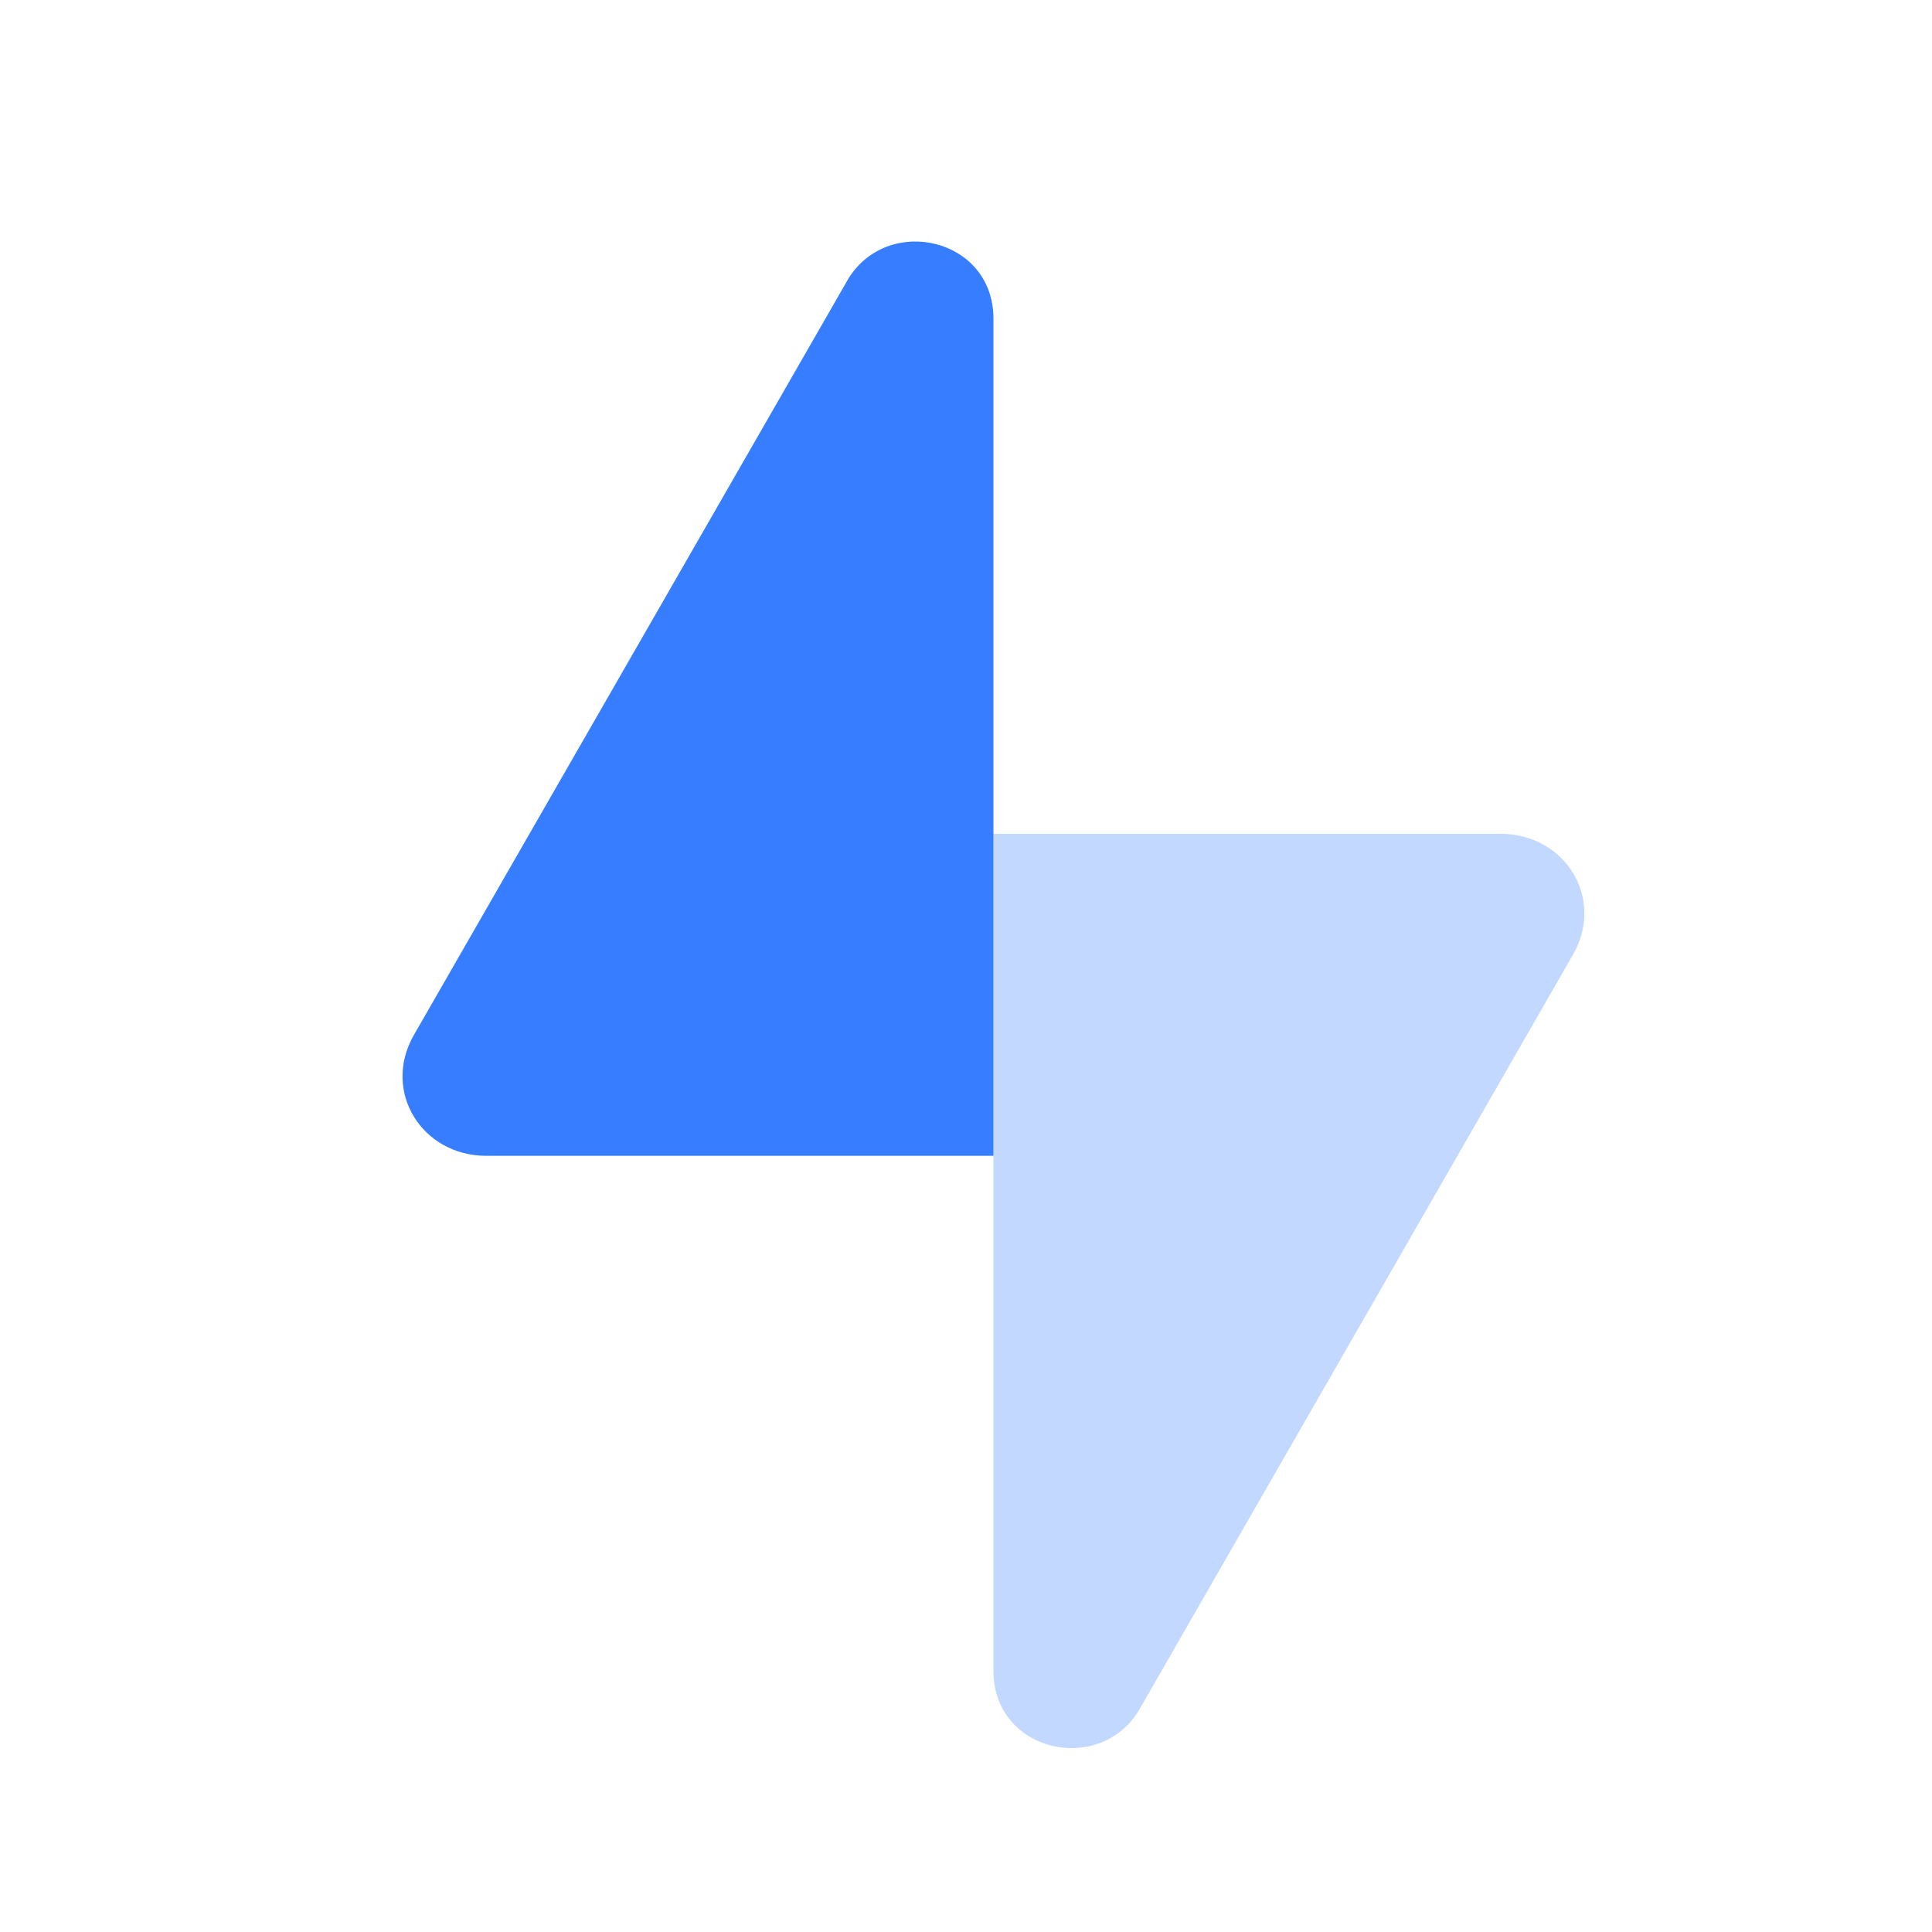
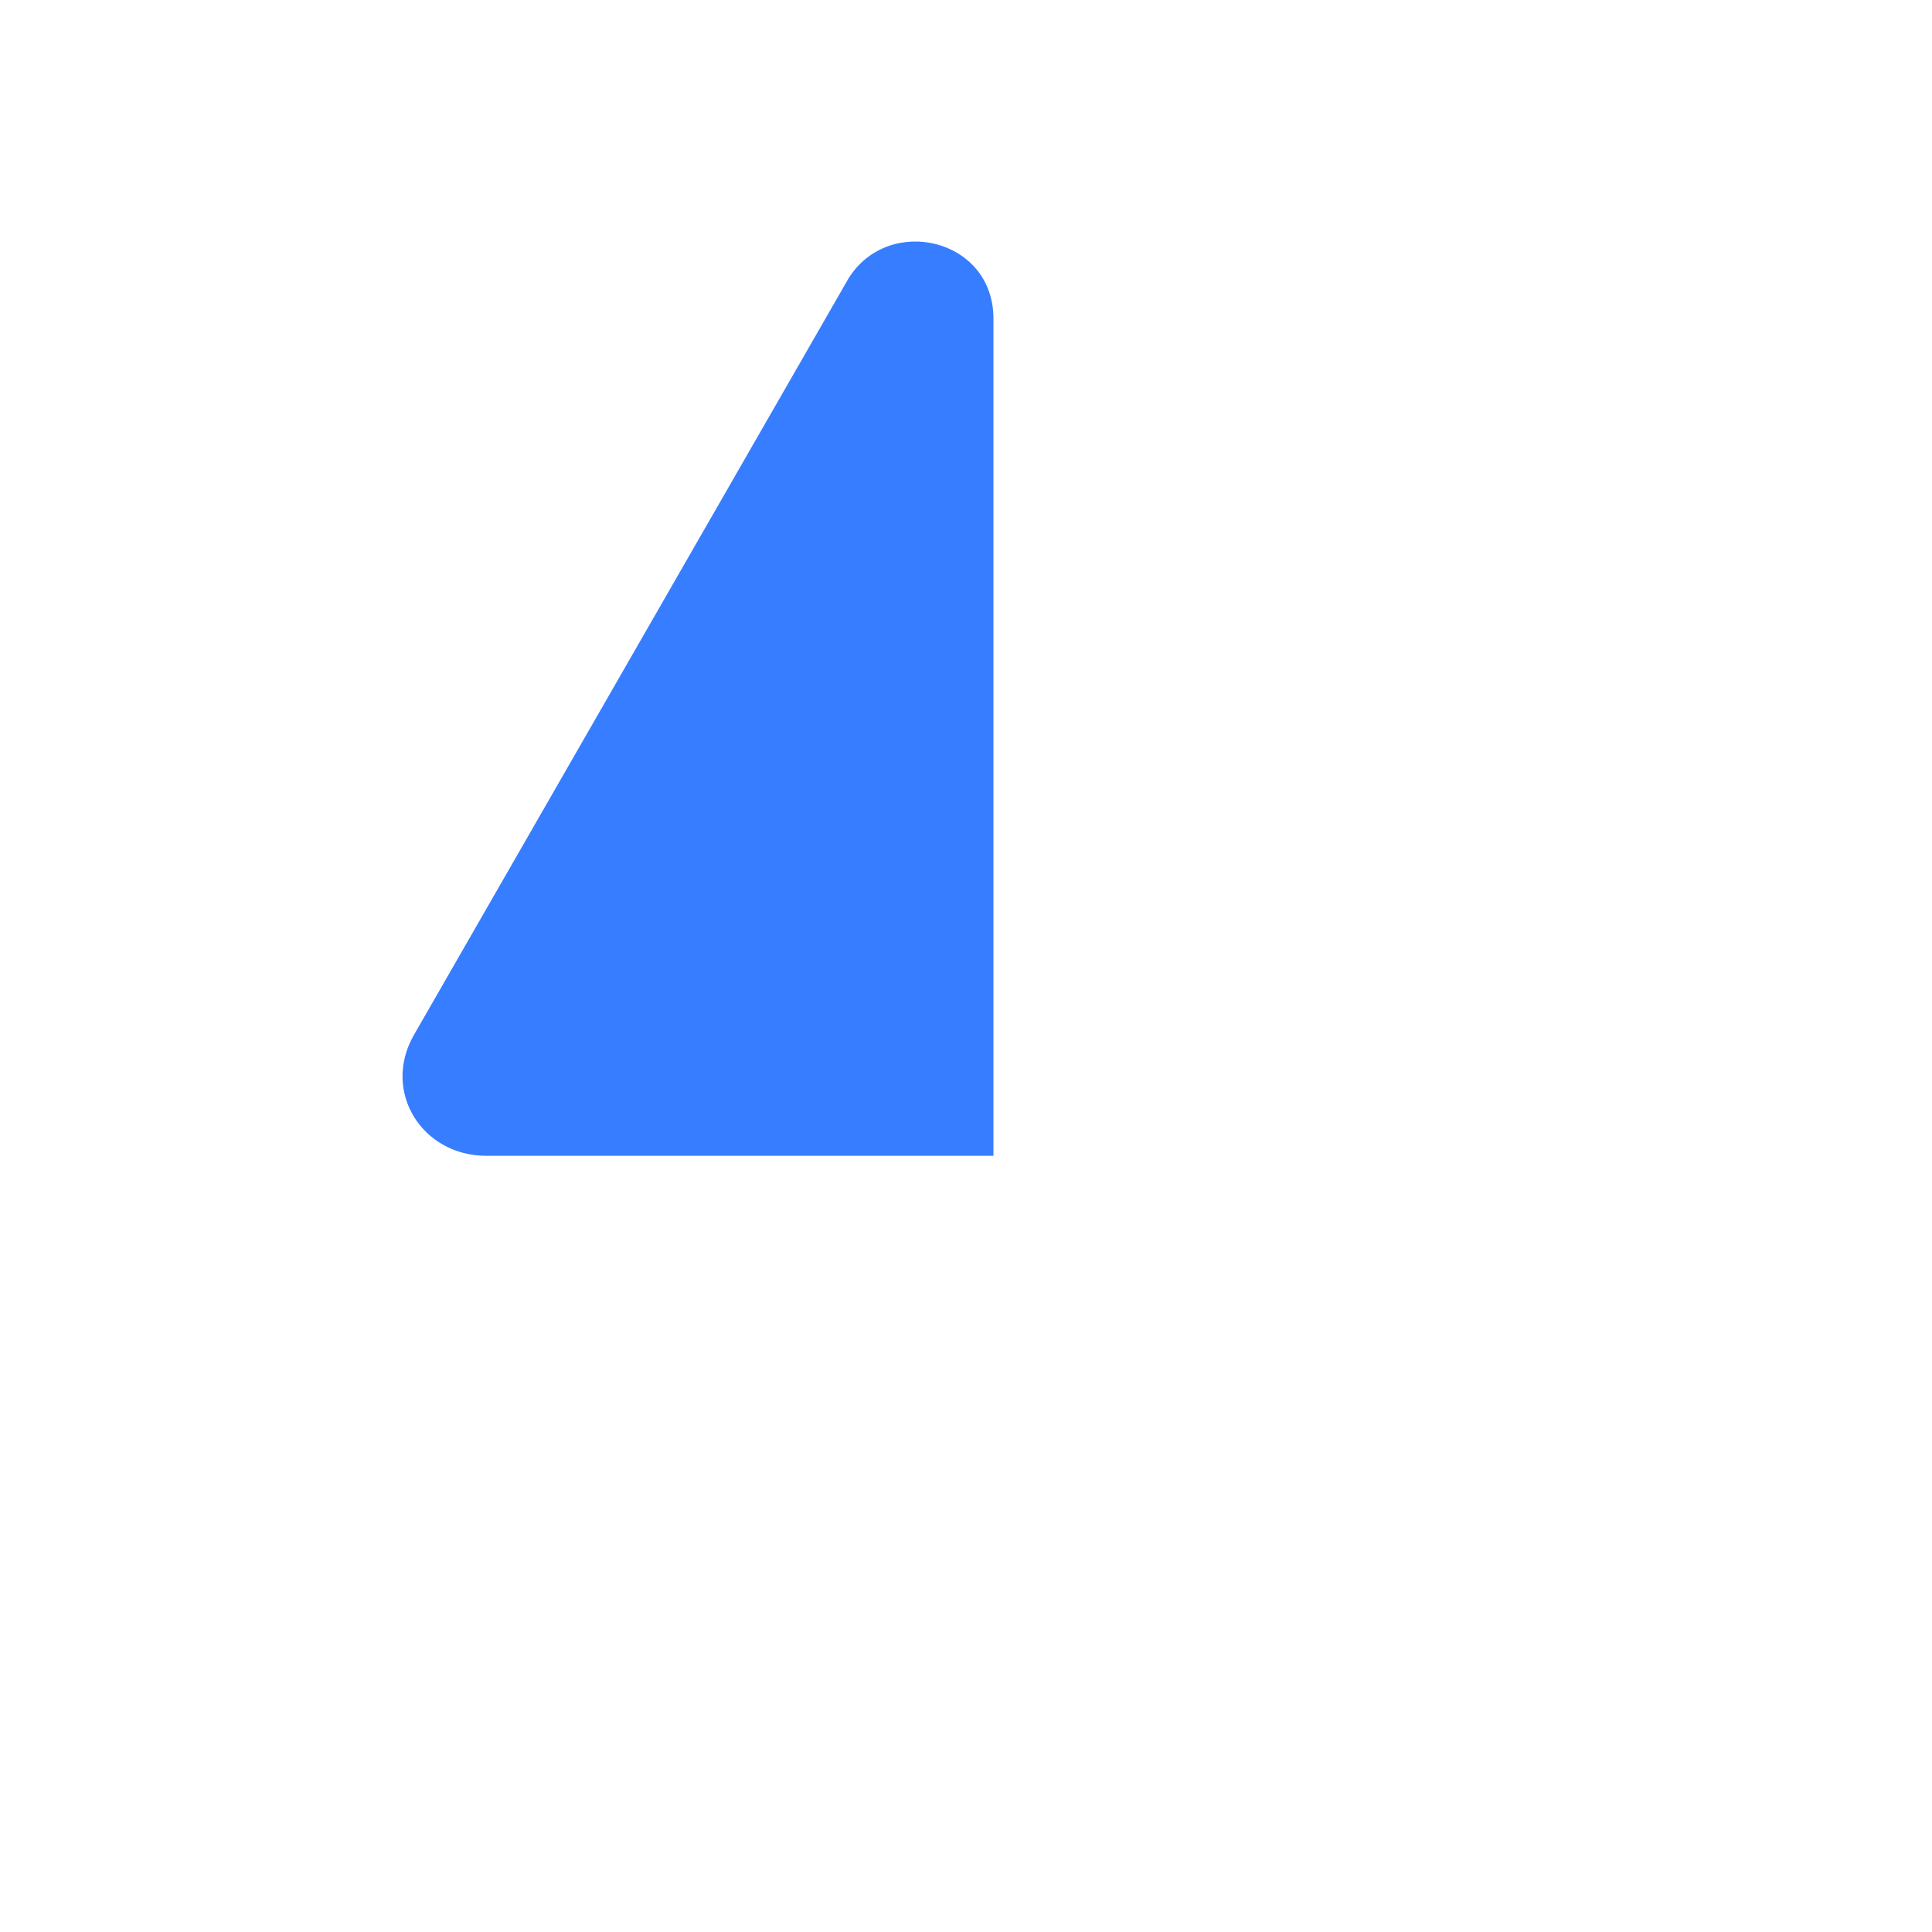
<svg xmlns="http://www.w3.org/2000/svg" viewBox="0 0 24 24" fill="none">
-   <path opacity="0.3" d="M12.341 20.758C12.341 21.758 13.641 22.058 14.141 21.258L19.541 11.858C19.941 11.158 19.441 10.358 18.641 10.358H12.341V20.758Z" fill="#377dff" />
  <path d="M12.341 3.958C12.341 2.958 11.041 2.658 10.541 3.458L5.141 12.858C4.741 13.558 5.241 14.358 6.041 14.358H12.341V3.958Z" fill="#377dff" />
</svg>